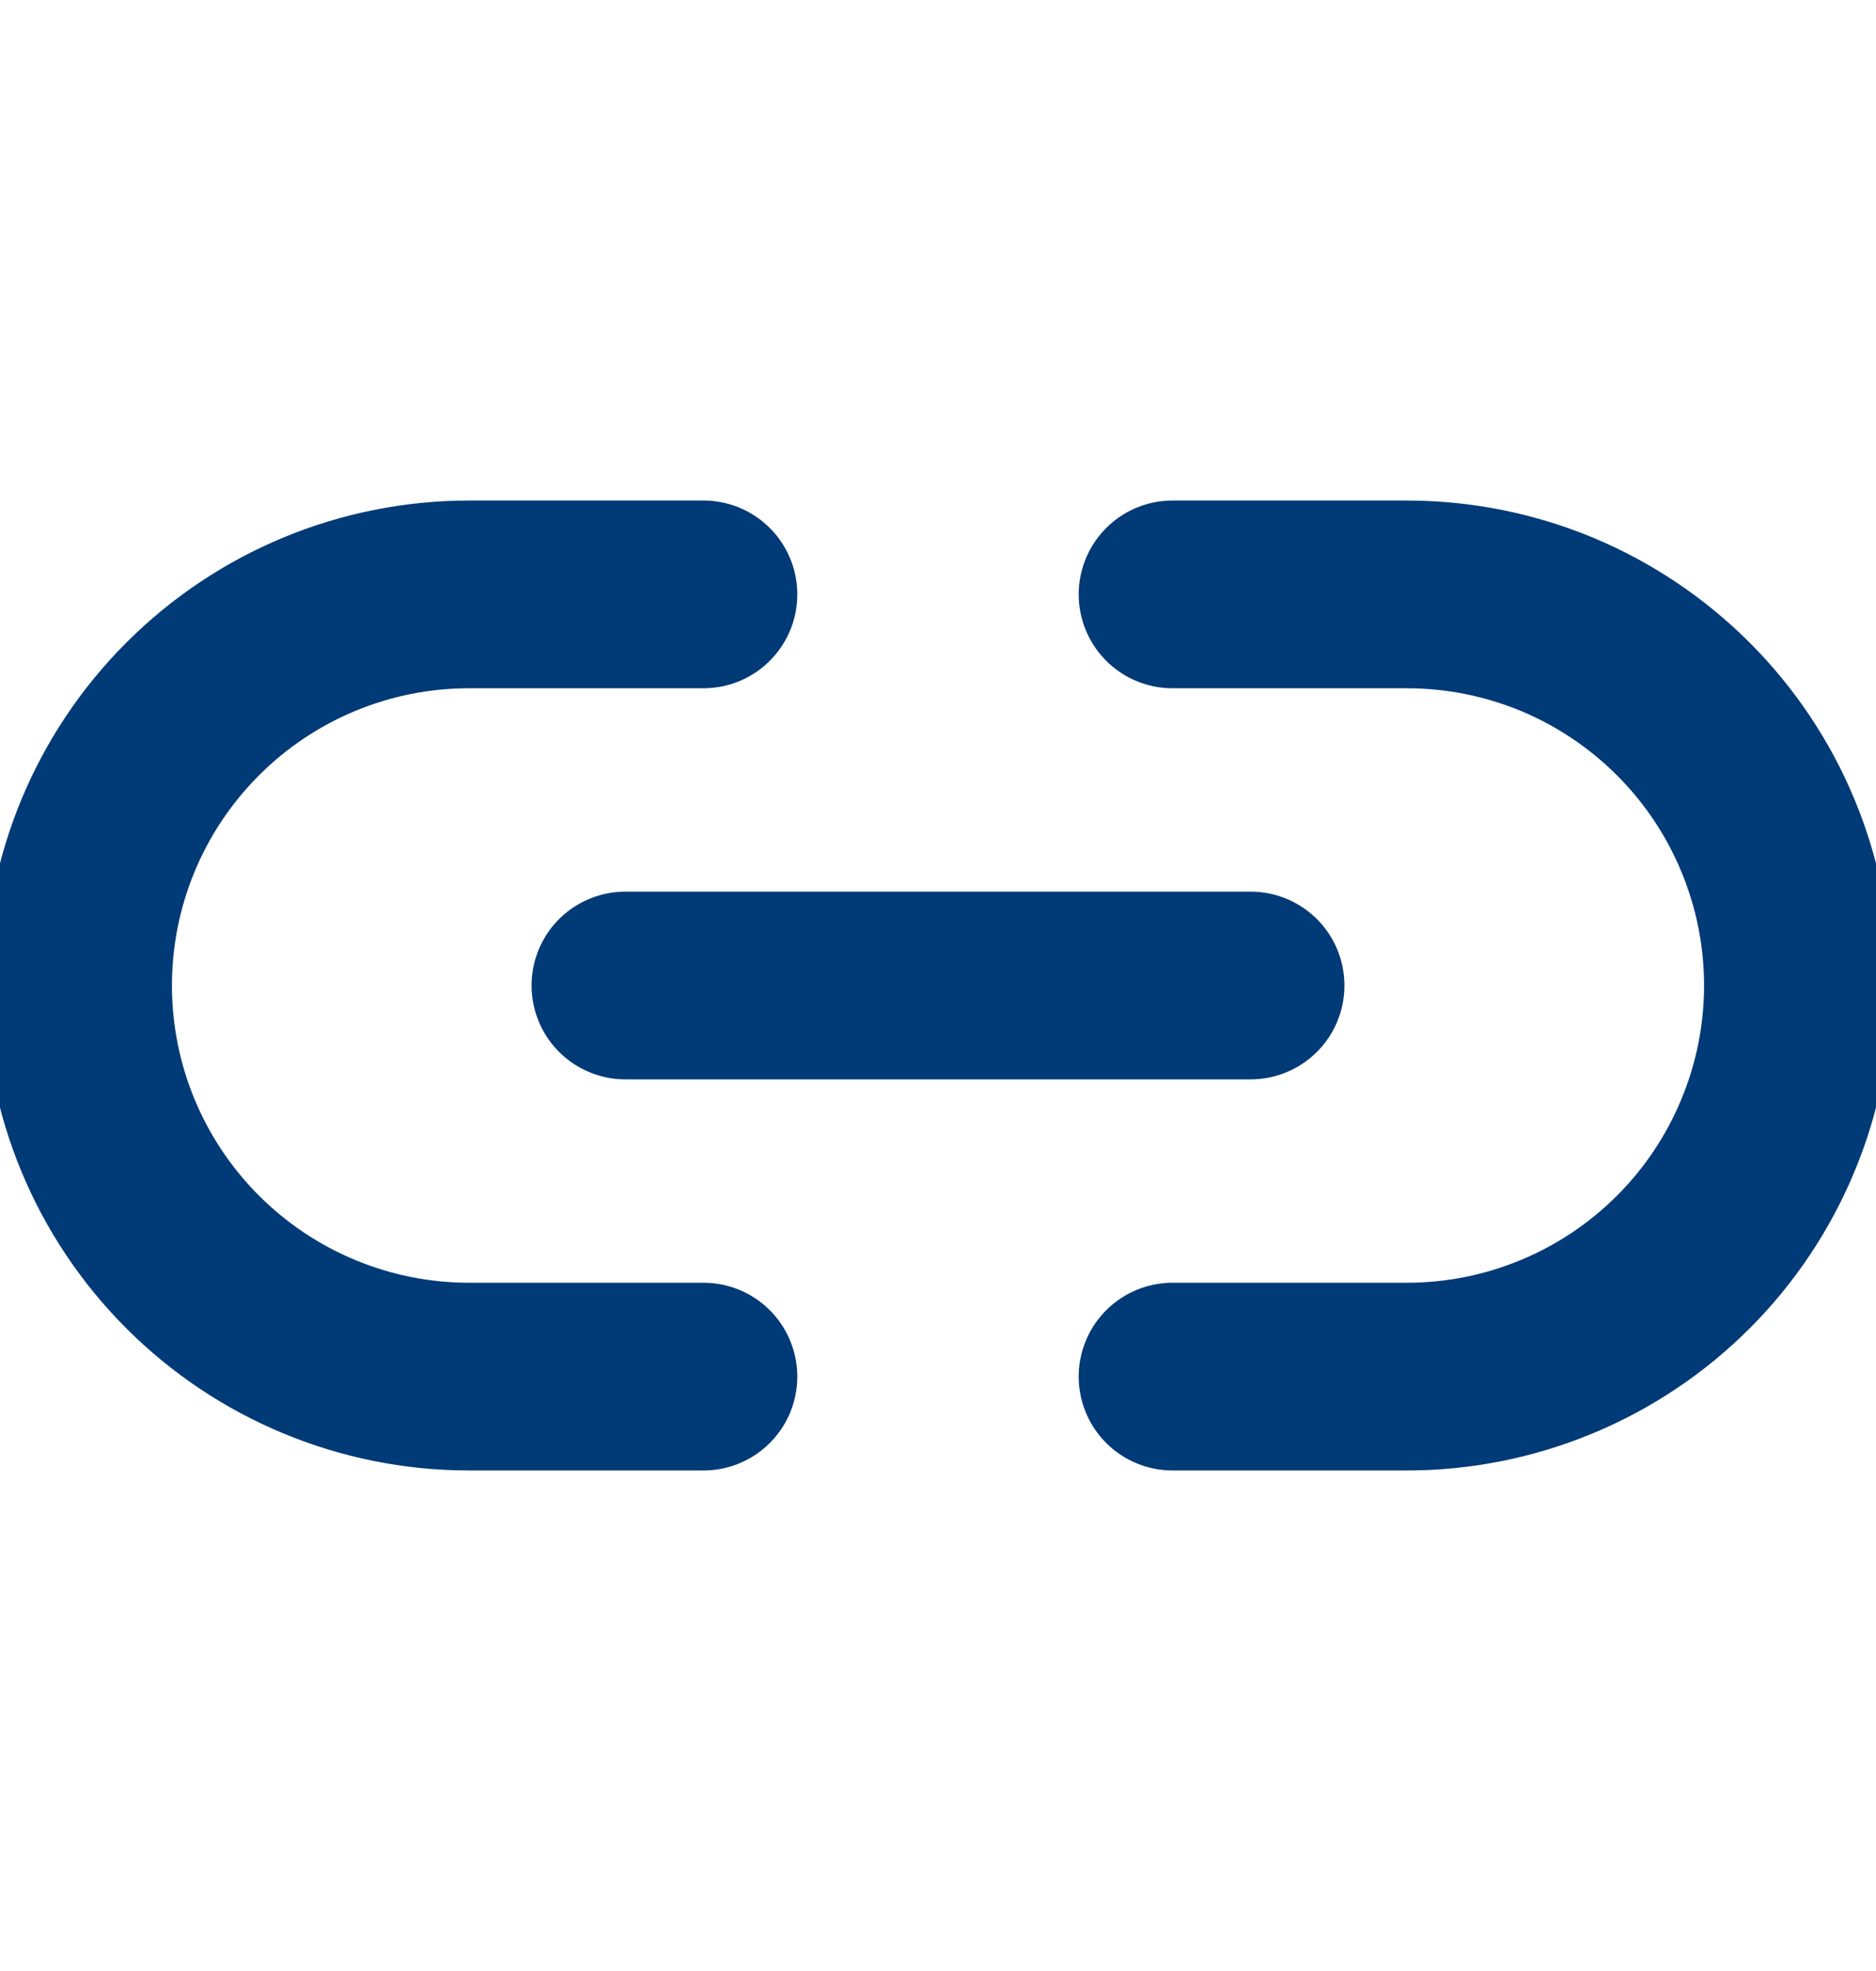
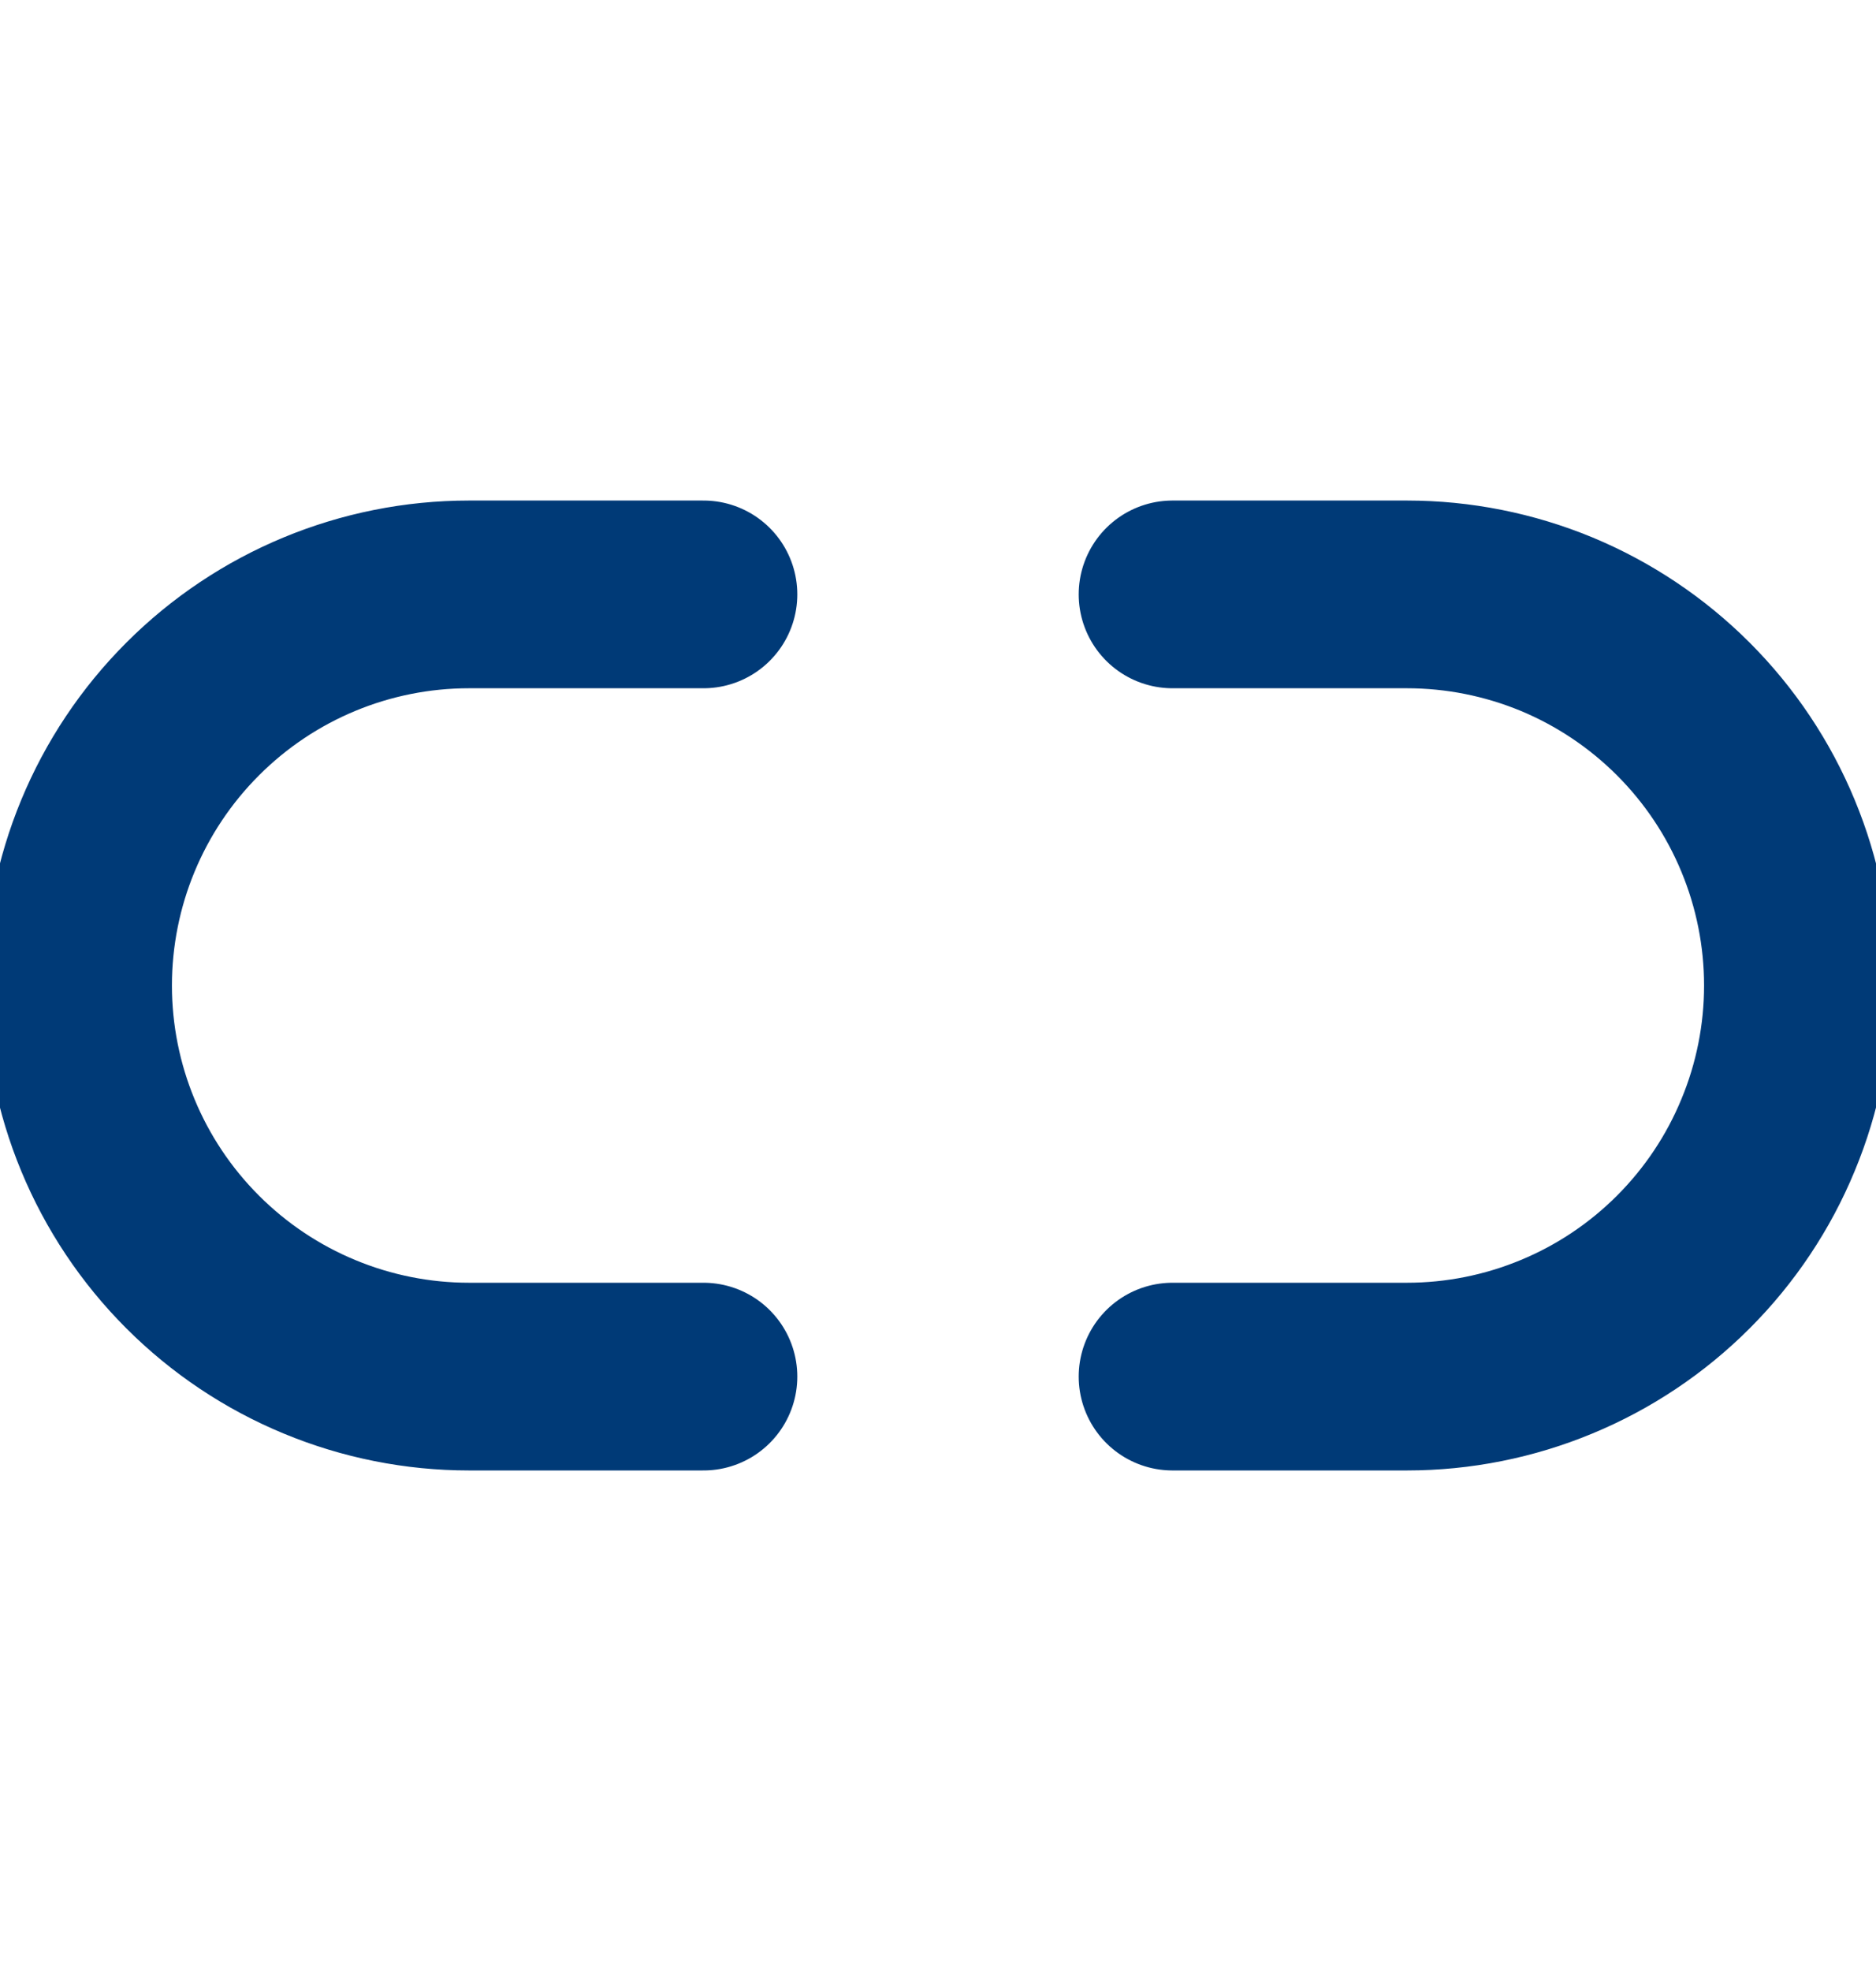
<svg xmlns="http://www.w3.org/2000/svg" width="20" height="21" viewBox="0 0 20 21" fill="none">
  <g clip-path="url(#clip0_908_693)">
    <path d="M12.5 6.333H15C15.547 6.333 16.089 6.441 16.595 6.65C17.1 6.86 17.559 7.167 17.946 7.554C18.333 7.941 18.64 8.4 18.849 8.905C19.059 9.411 19.167 9.953 19.167 10.5C19.167 11.047 19.059 11.589 18.849 12.094C18.64 12.6 18.333 13.059 17.946 13.446C17.559 13.833 17.1 14.14 16.595 14.349C16.089 14.559 15.547 14.667 15 14.667H12.5M7.5 14.667H5C4.453 14.667 3.911 14.559 3.405 14.349C2.9 14.14 2.441 13.833 2.054 13.446C1.272 12.665 0.833 11.605 0.833 10.5C0.833 9.395 1.272 8.335 2.054 7.554C2.835 6.772 3.895 6.333 5 6.333H7.5" stroke="#003A77" stroke-width="2" stroke-linecap="round" stroke-linejoin="round" />
-     <path d="M6.667 10.5H13.333" stroke="#003A77" stroke-width="2" stroke-linecap="round" stroke-linejoin="round" />
  </g>
  <defs>
    <clipPath id="clip0_908_693">
      <rect width="20" height="20" fill="white" transform="translate(0 0.5)" />
    </clipPath>
  </defs>
</svg>